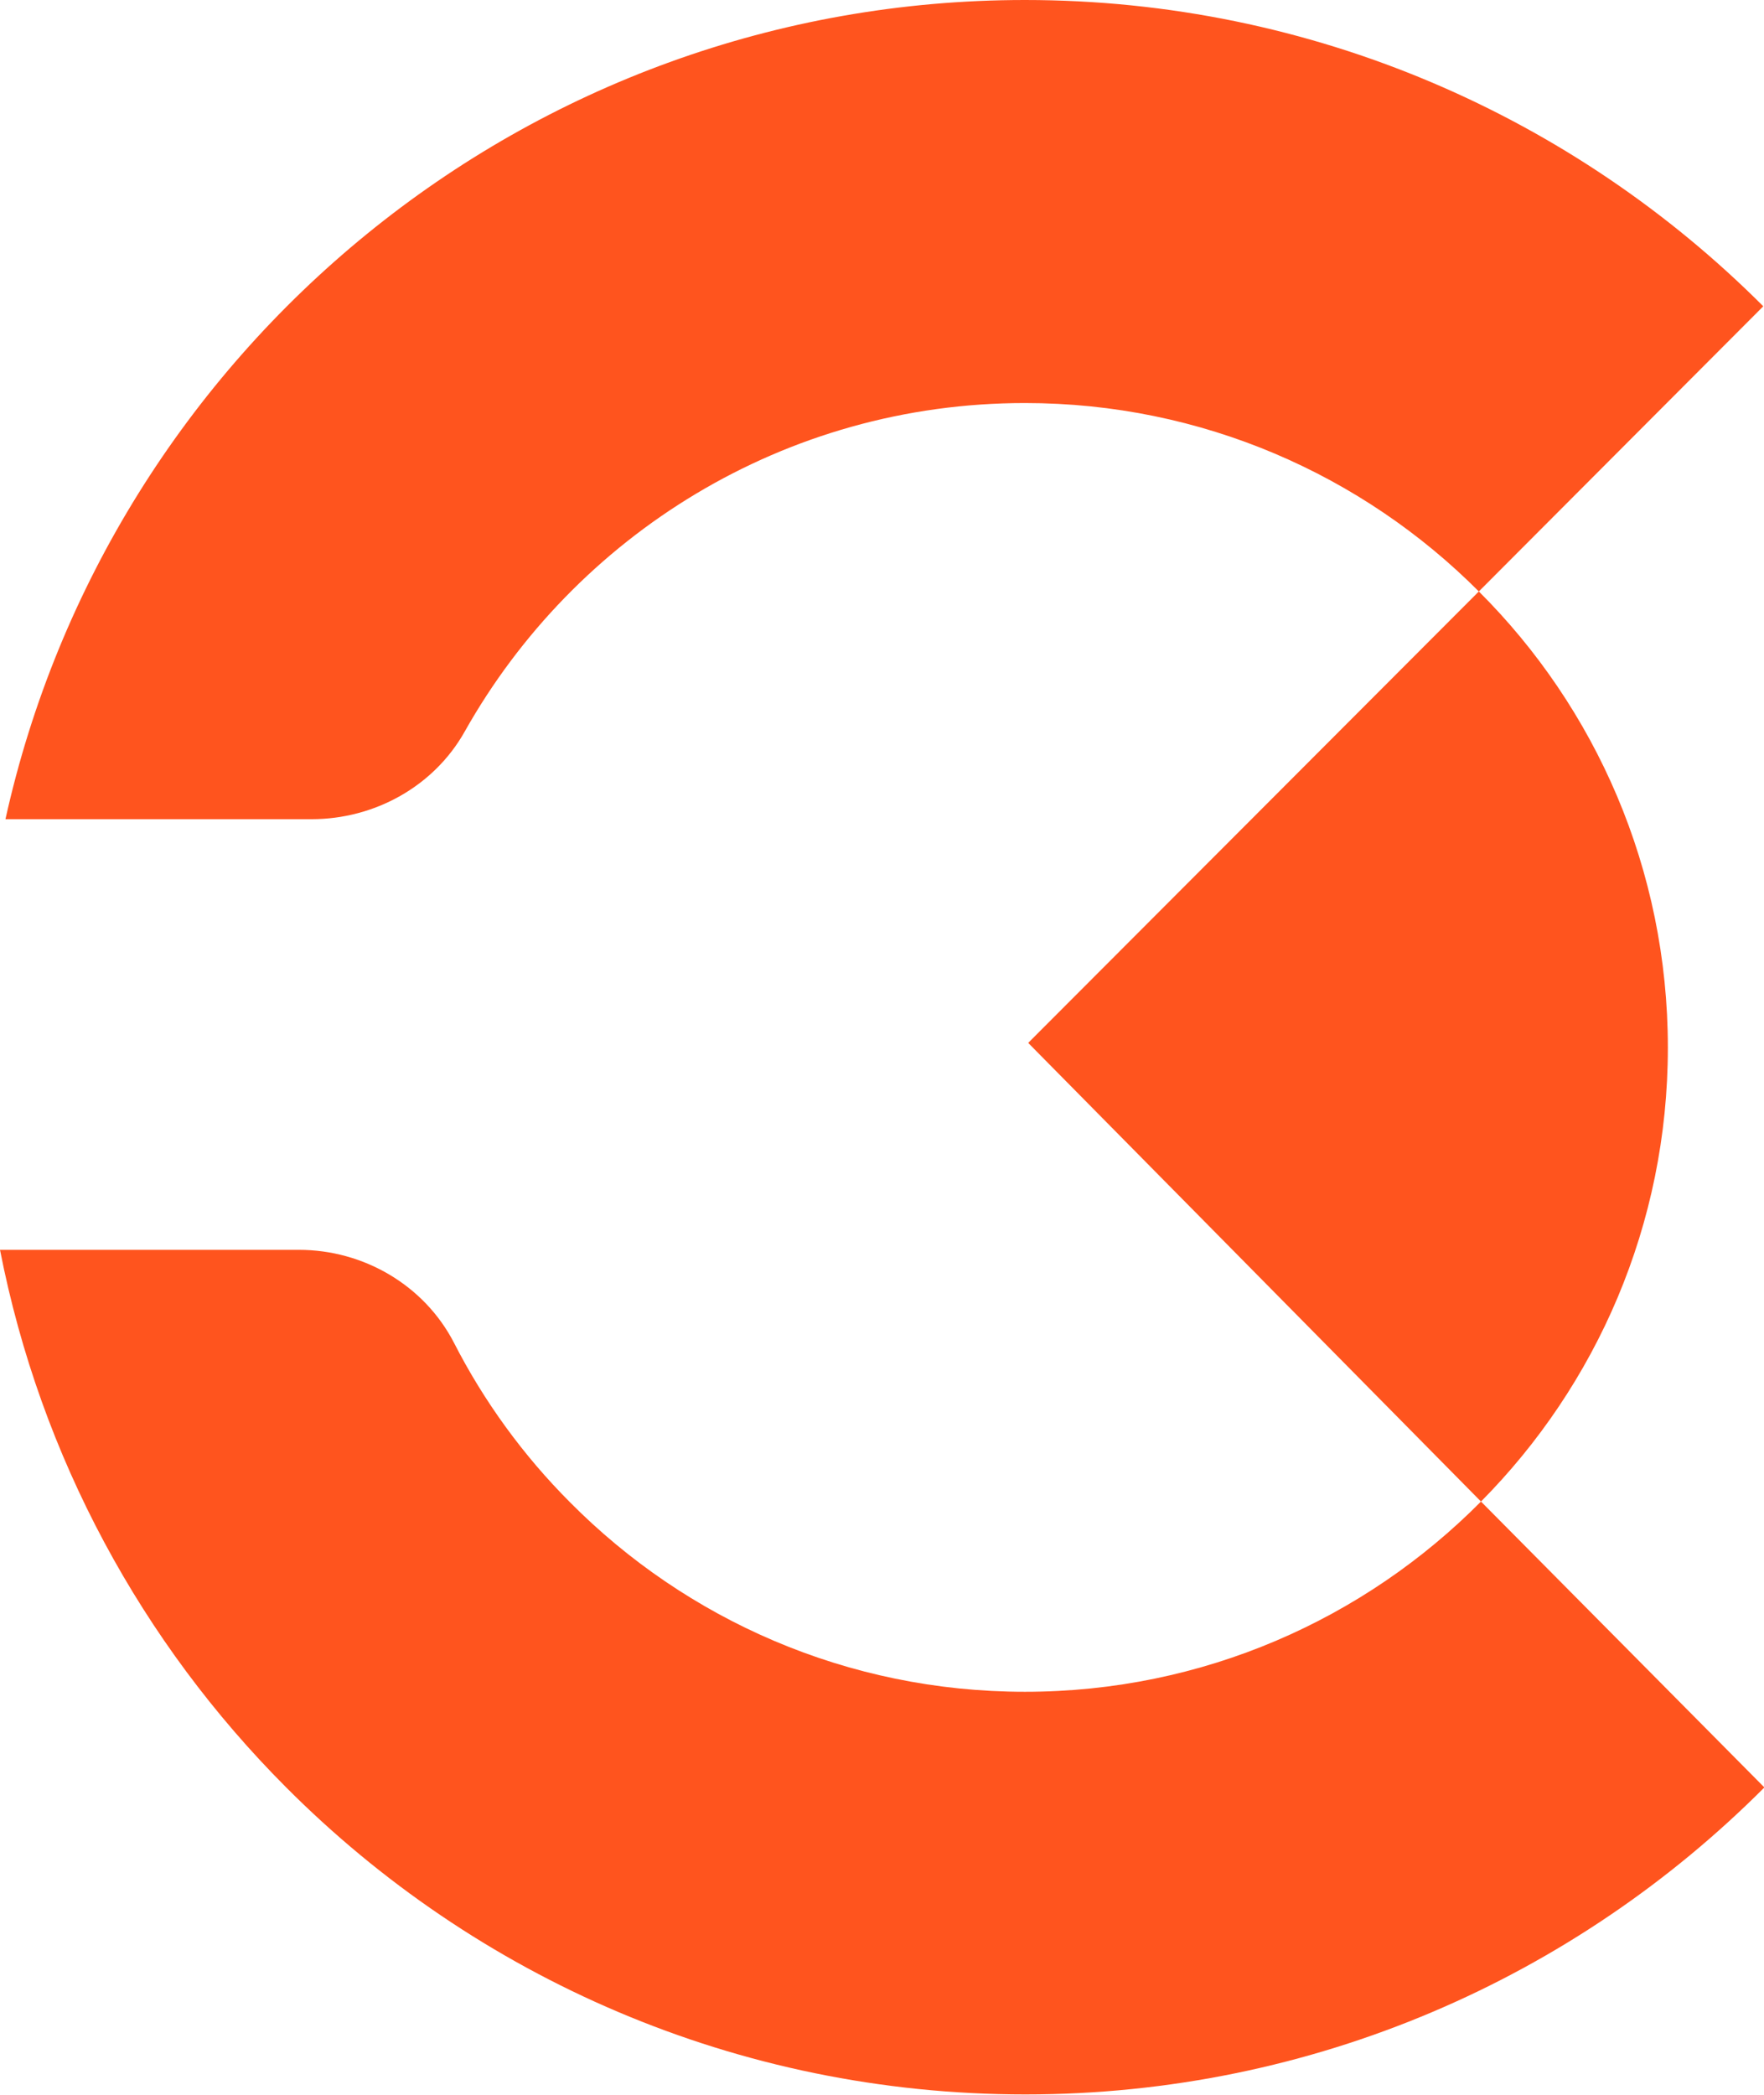
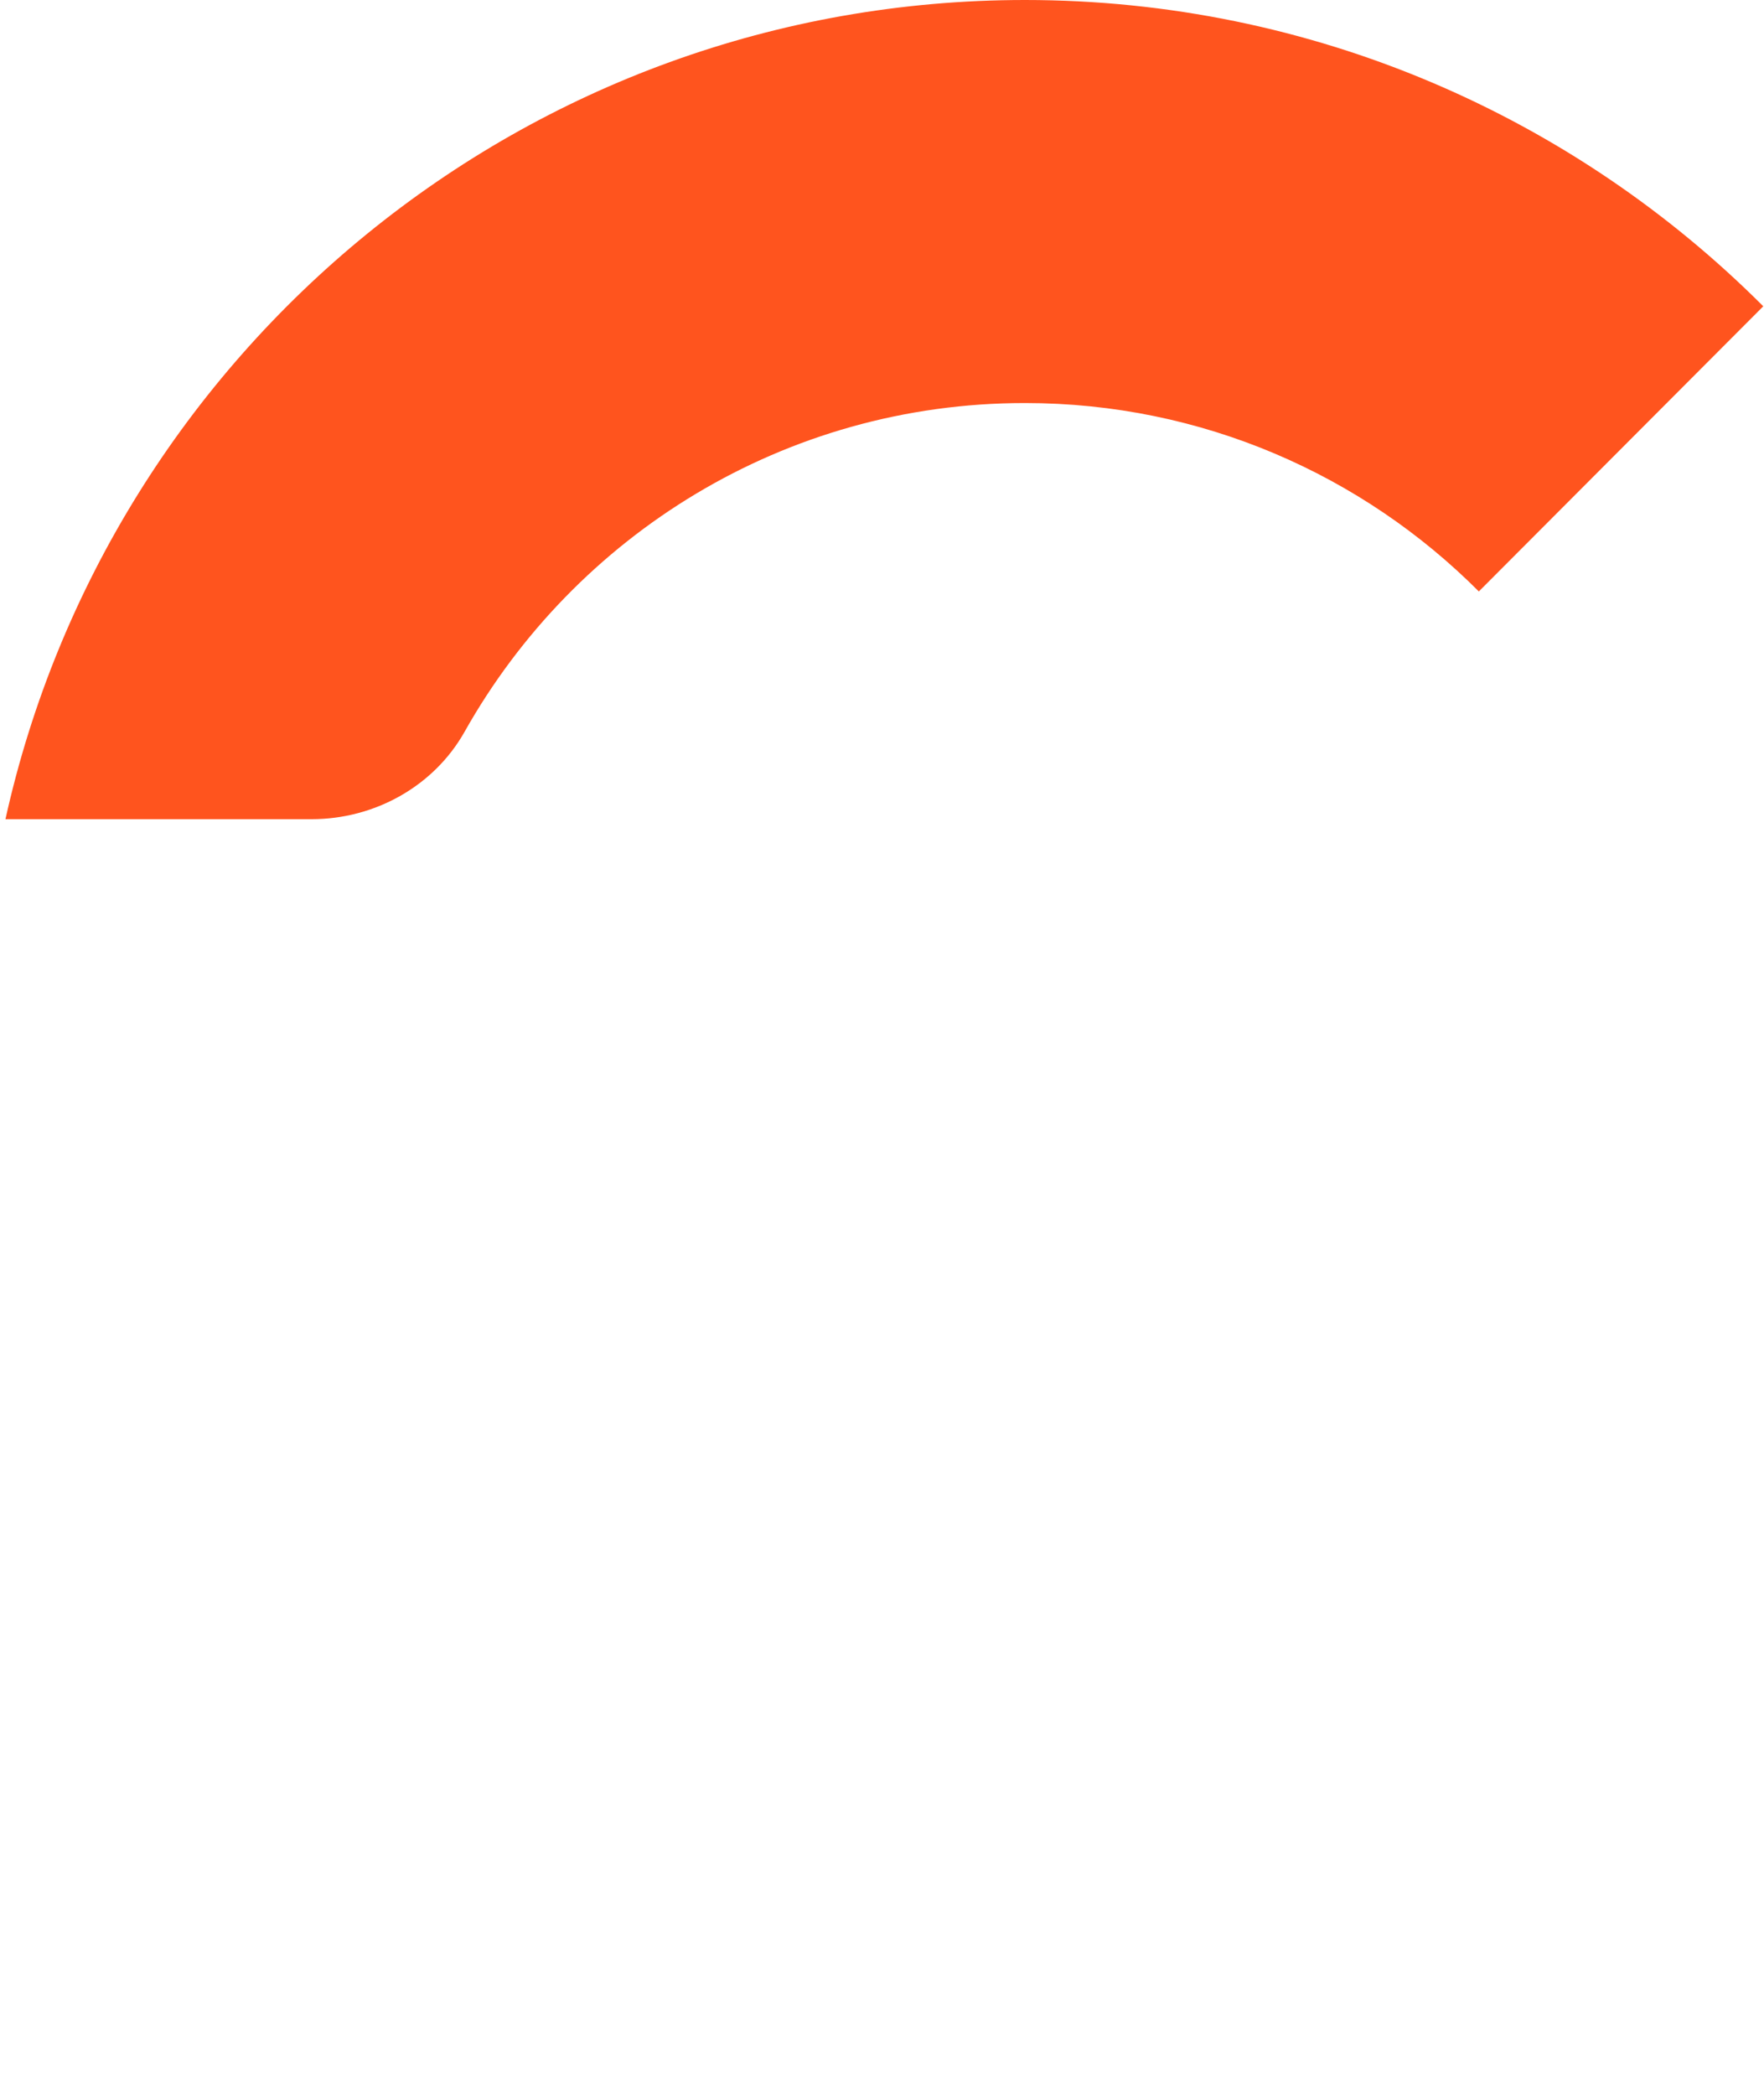
<svg xmlns="http://www.w3.org/2000/svg" width="32" height="38" viewBox="0 0 32 38" fill="none">
  <g clip-path="url(#clip0_194_795)">
-     <path d="M26.866 27.238C28.959 25.127 30.256 22.217 30.256 19.003C30.256 15.77 28.946 12.841 26.827 10.729L18.652 18.918L26.866 27.238C24.754 29.369 21.825 30.689 18.593 30.689C15.368 30.689 12.446 29.376 10.34 27.251C9.497 26.407 8.78 25.424 8.234 24.355C7.694 23.312 6.595 22.672 5.423 22.672H0C0.737 26.44 2.58 29.805 5.186 32.418C8.615 35.862 13.361 37.993 18.6 37.993C23.832 37.993 28.571 35.869 32.007 32.424L26.866 27.238Z" fill="#FF541E" />
    <path d="M18.593 0C9.543 0 1.981 6.361 0.099 14.86H5.654C6.792 14.86 7.872 14.266 8.431 13.269C10.432 9.713 14.229 7.311 18.593 7.311C21.805 7.311 24.721 8.617 26.827 10.729L31.987 5.556C28.558 2.125 23.819 0 18.593 0Z" fill="#FF541E" />
  </g>
  <defs>
    <clipPath id="clip0_194_795">
      <rect width="32" height="38" fill="white" />
    </clipPath>
  </defs>
</svg>